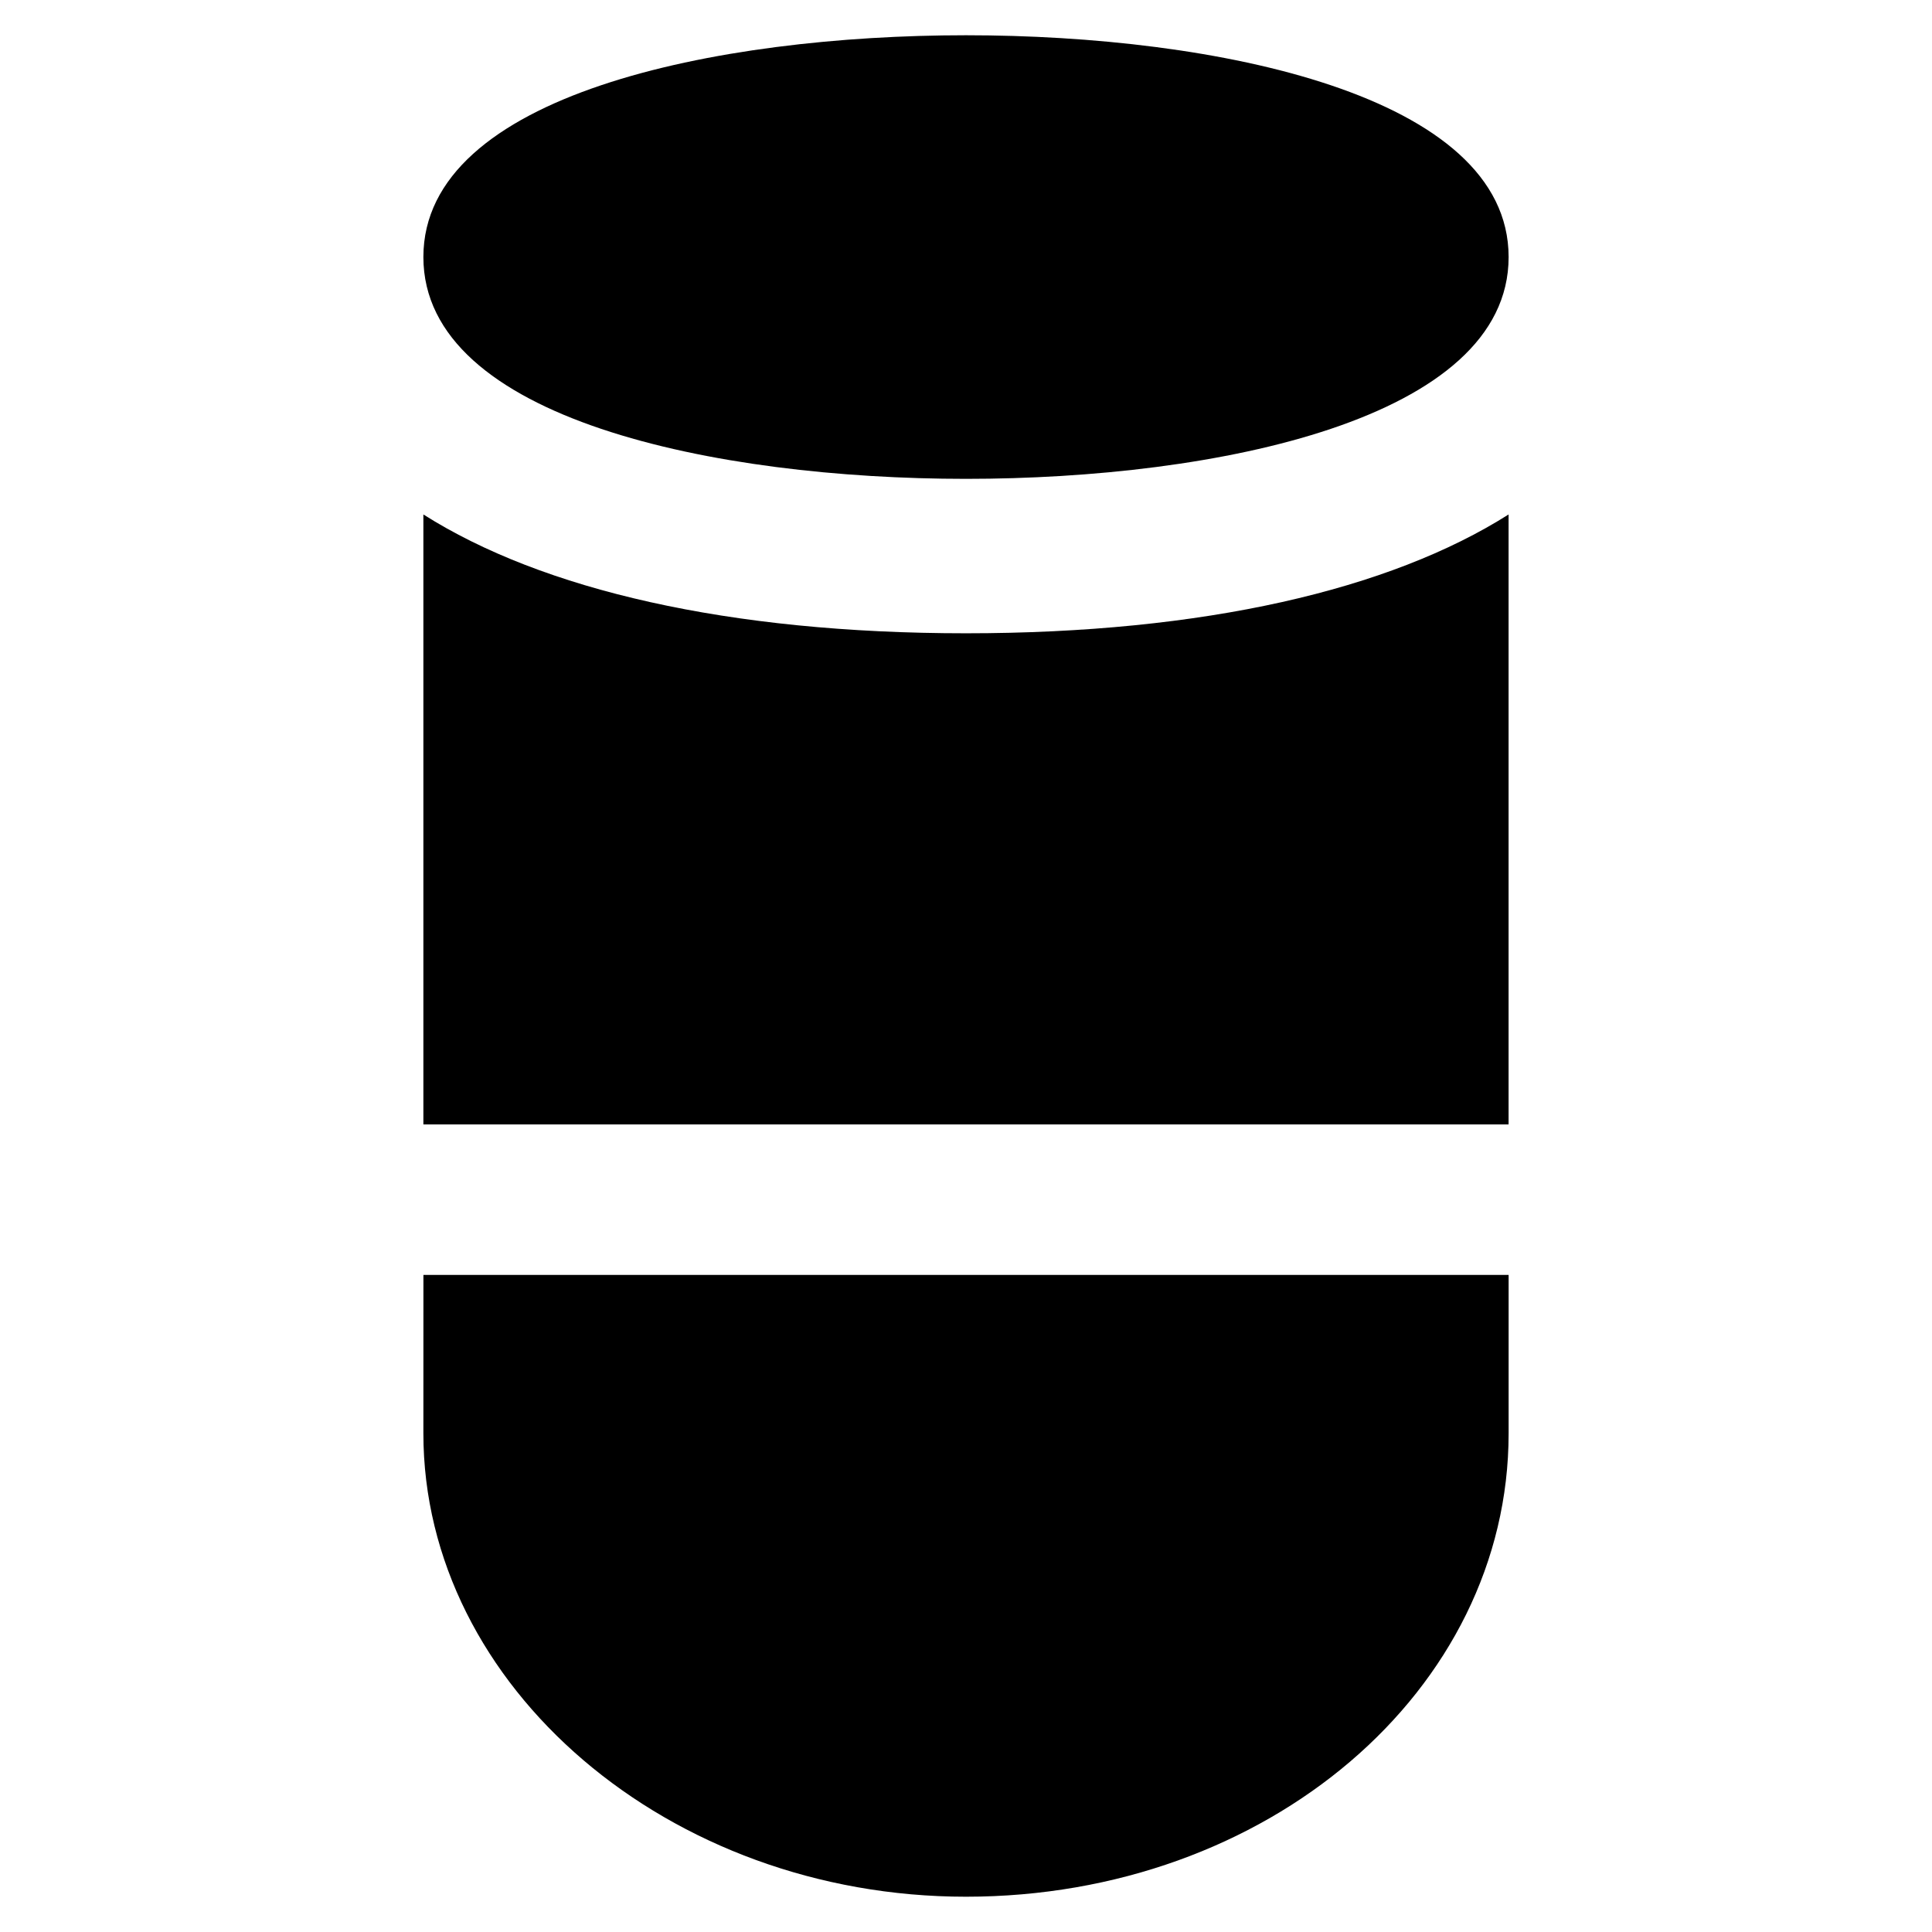
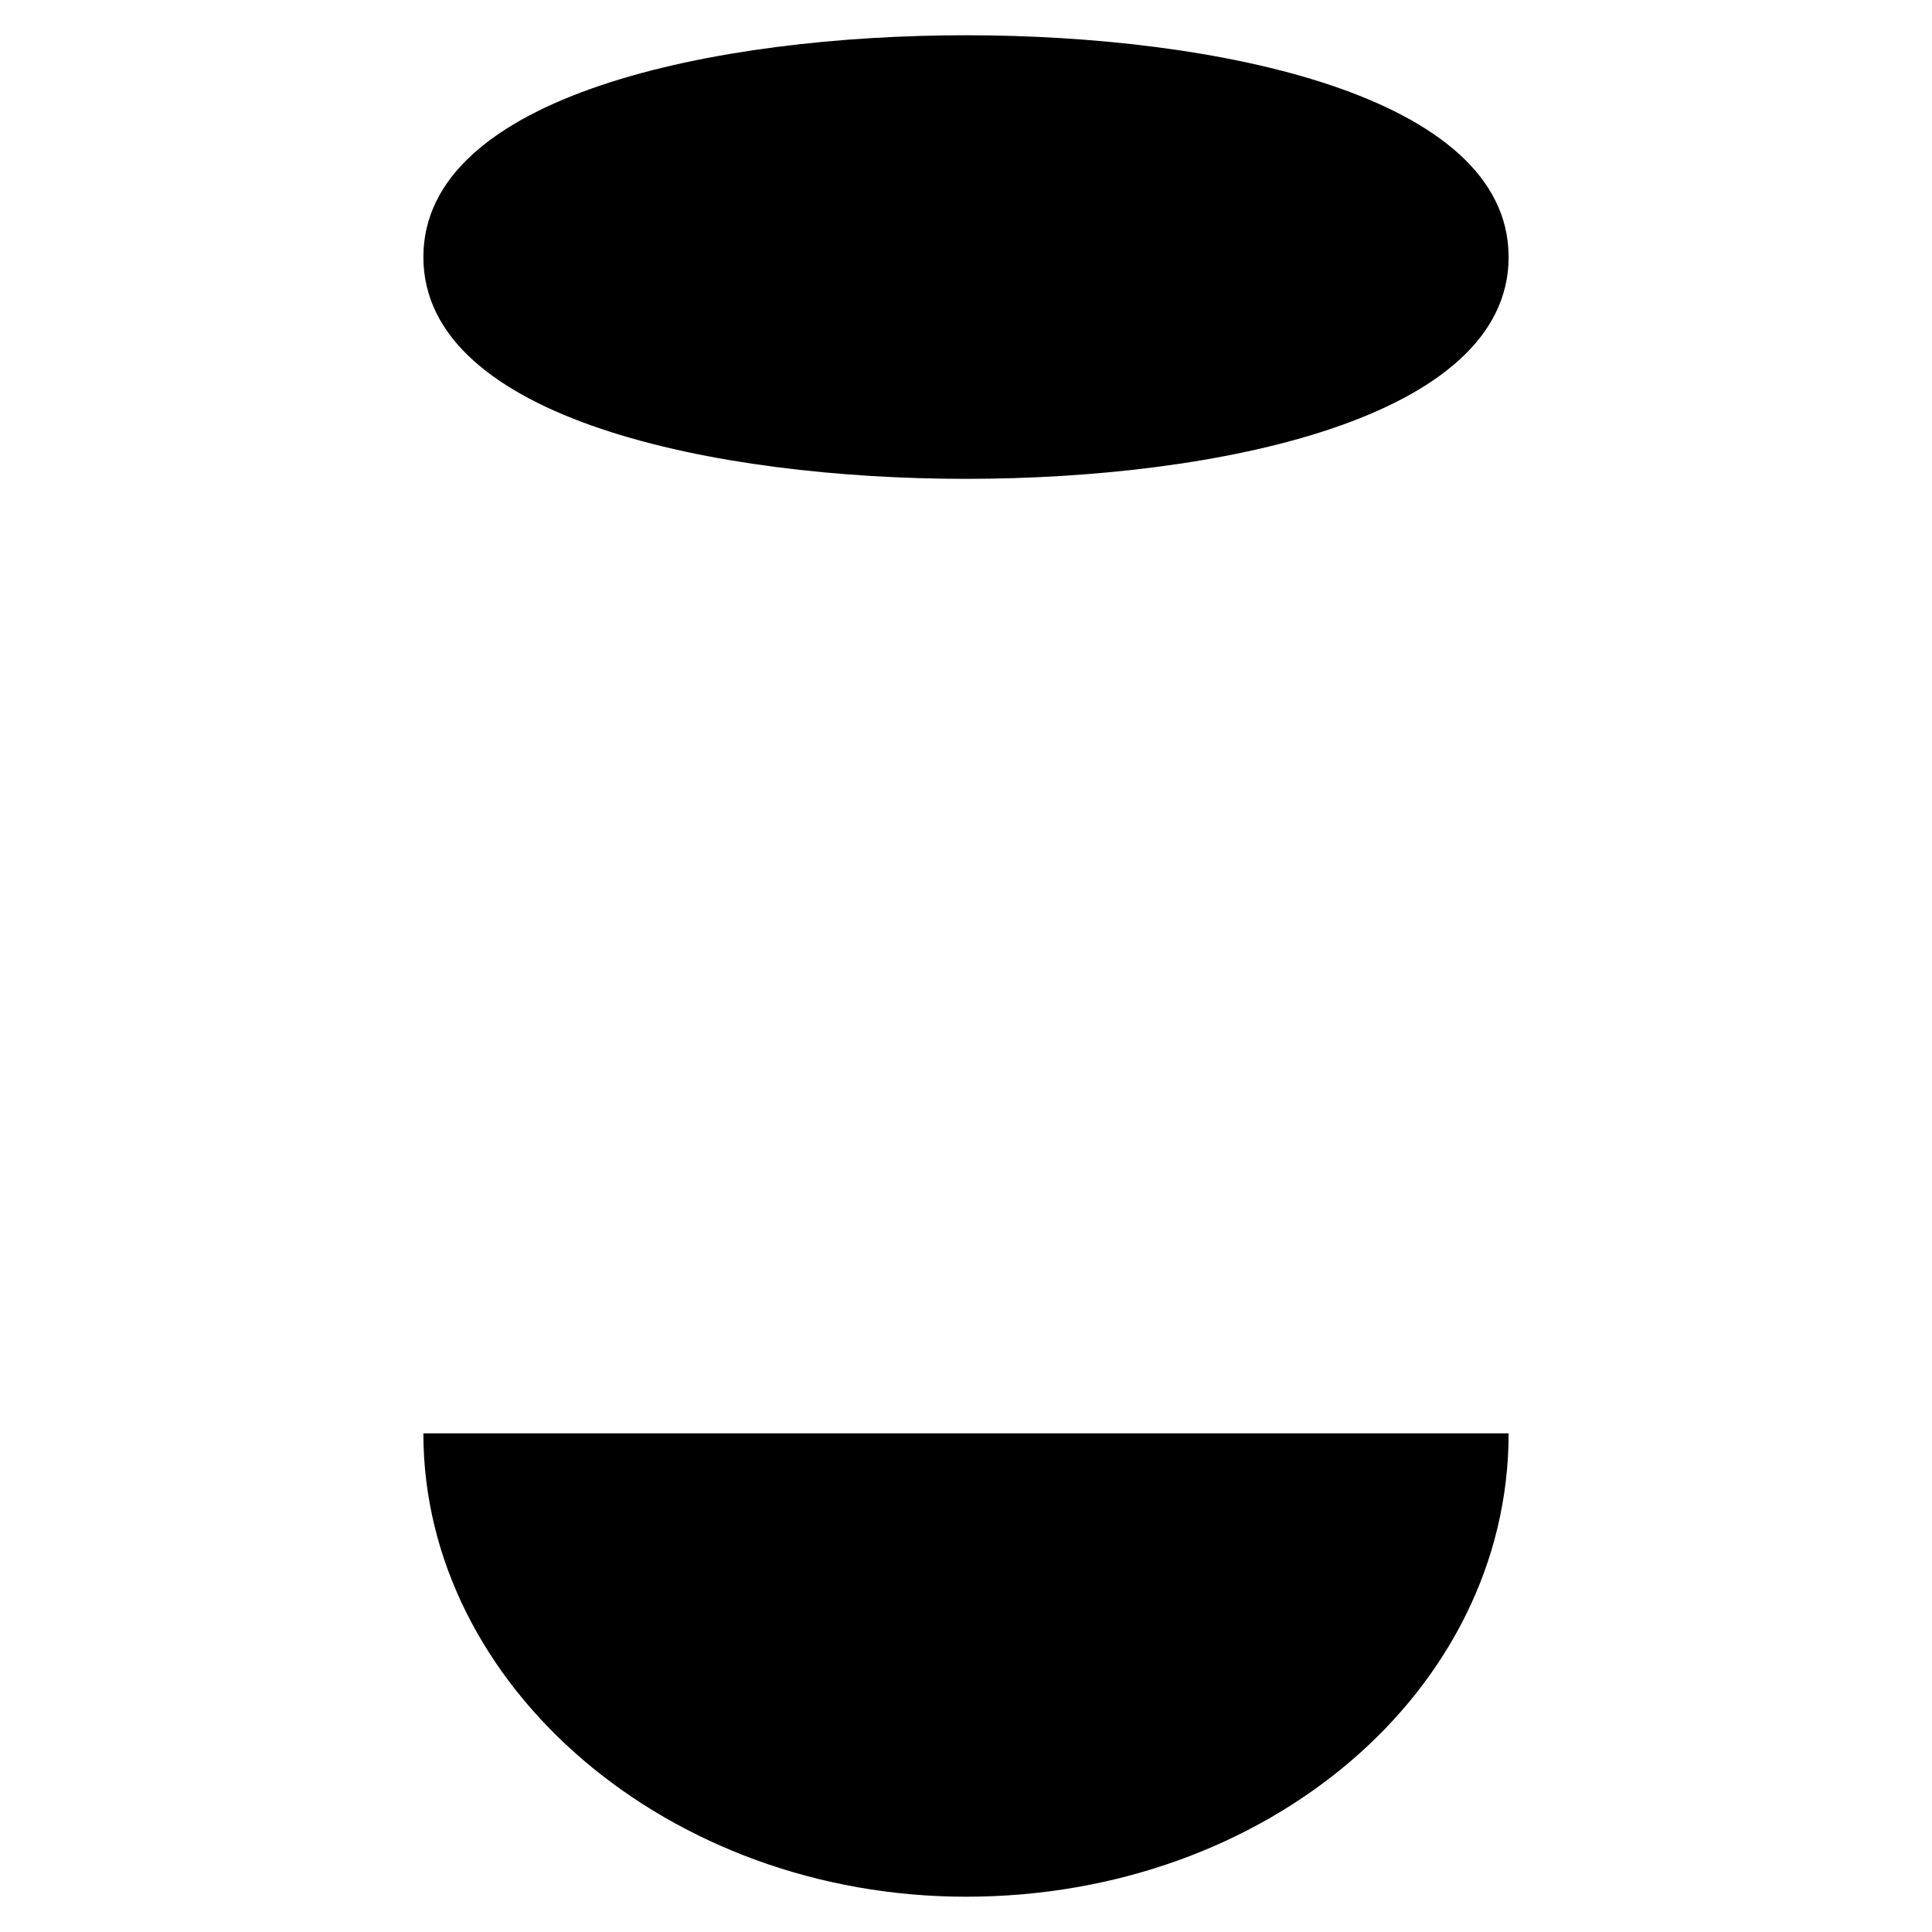
<svg xmlns="http://www.w3.org/2000/svg" fill="#000000" width="800px" height="800px" version="1.1" viewBox="144 144 512 512">
  <g>
    <path d="m400 270.9c66.125 0 143.8-15.742 143.8-58.777-0.004-43.035-77.672-58.781-143.8-58.781s-143.8 15.742-143.8 58.777c0 43.035 77.672 58.781 143.8 58.781z" />
-     <path d="m256.2 523.85c0 67.176 65.074 122.8 143.8 122.8 79.77 0 143.8-54.578 143.8-122.8v-41.984h-287.59z" />
-     <path d="m256.2 280.34v161.64h287.59v-161.64c-31.488 19.941-80.82 31.488-143.8 31.488-62.973 0-112.3-11.547-143.79-31.488z" />
+     <path d="m256.2 523.85c0 67.176 65.074 122.8 143.8 122.8 79.77 0 143.8-54.578 143.8-122.8h-287.59z" />
  </g>
</svg>